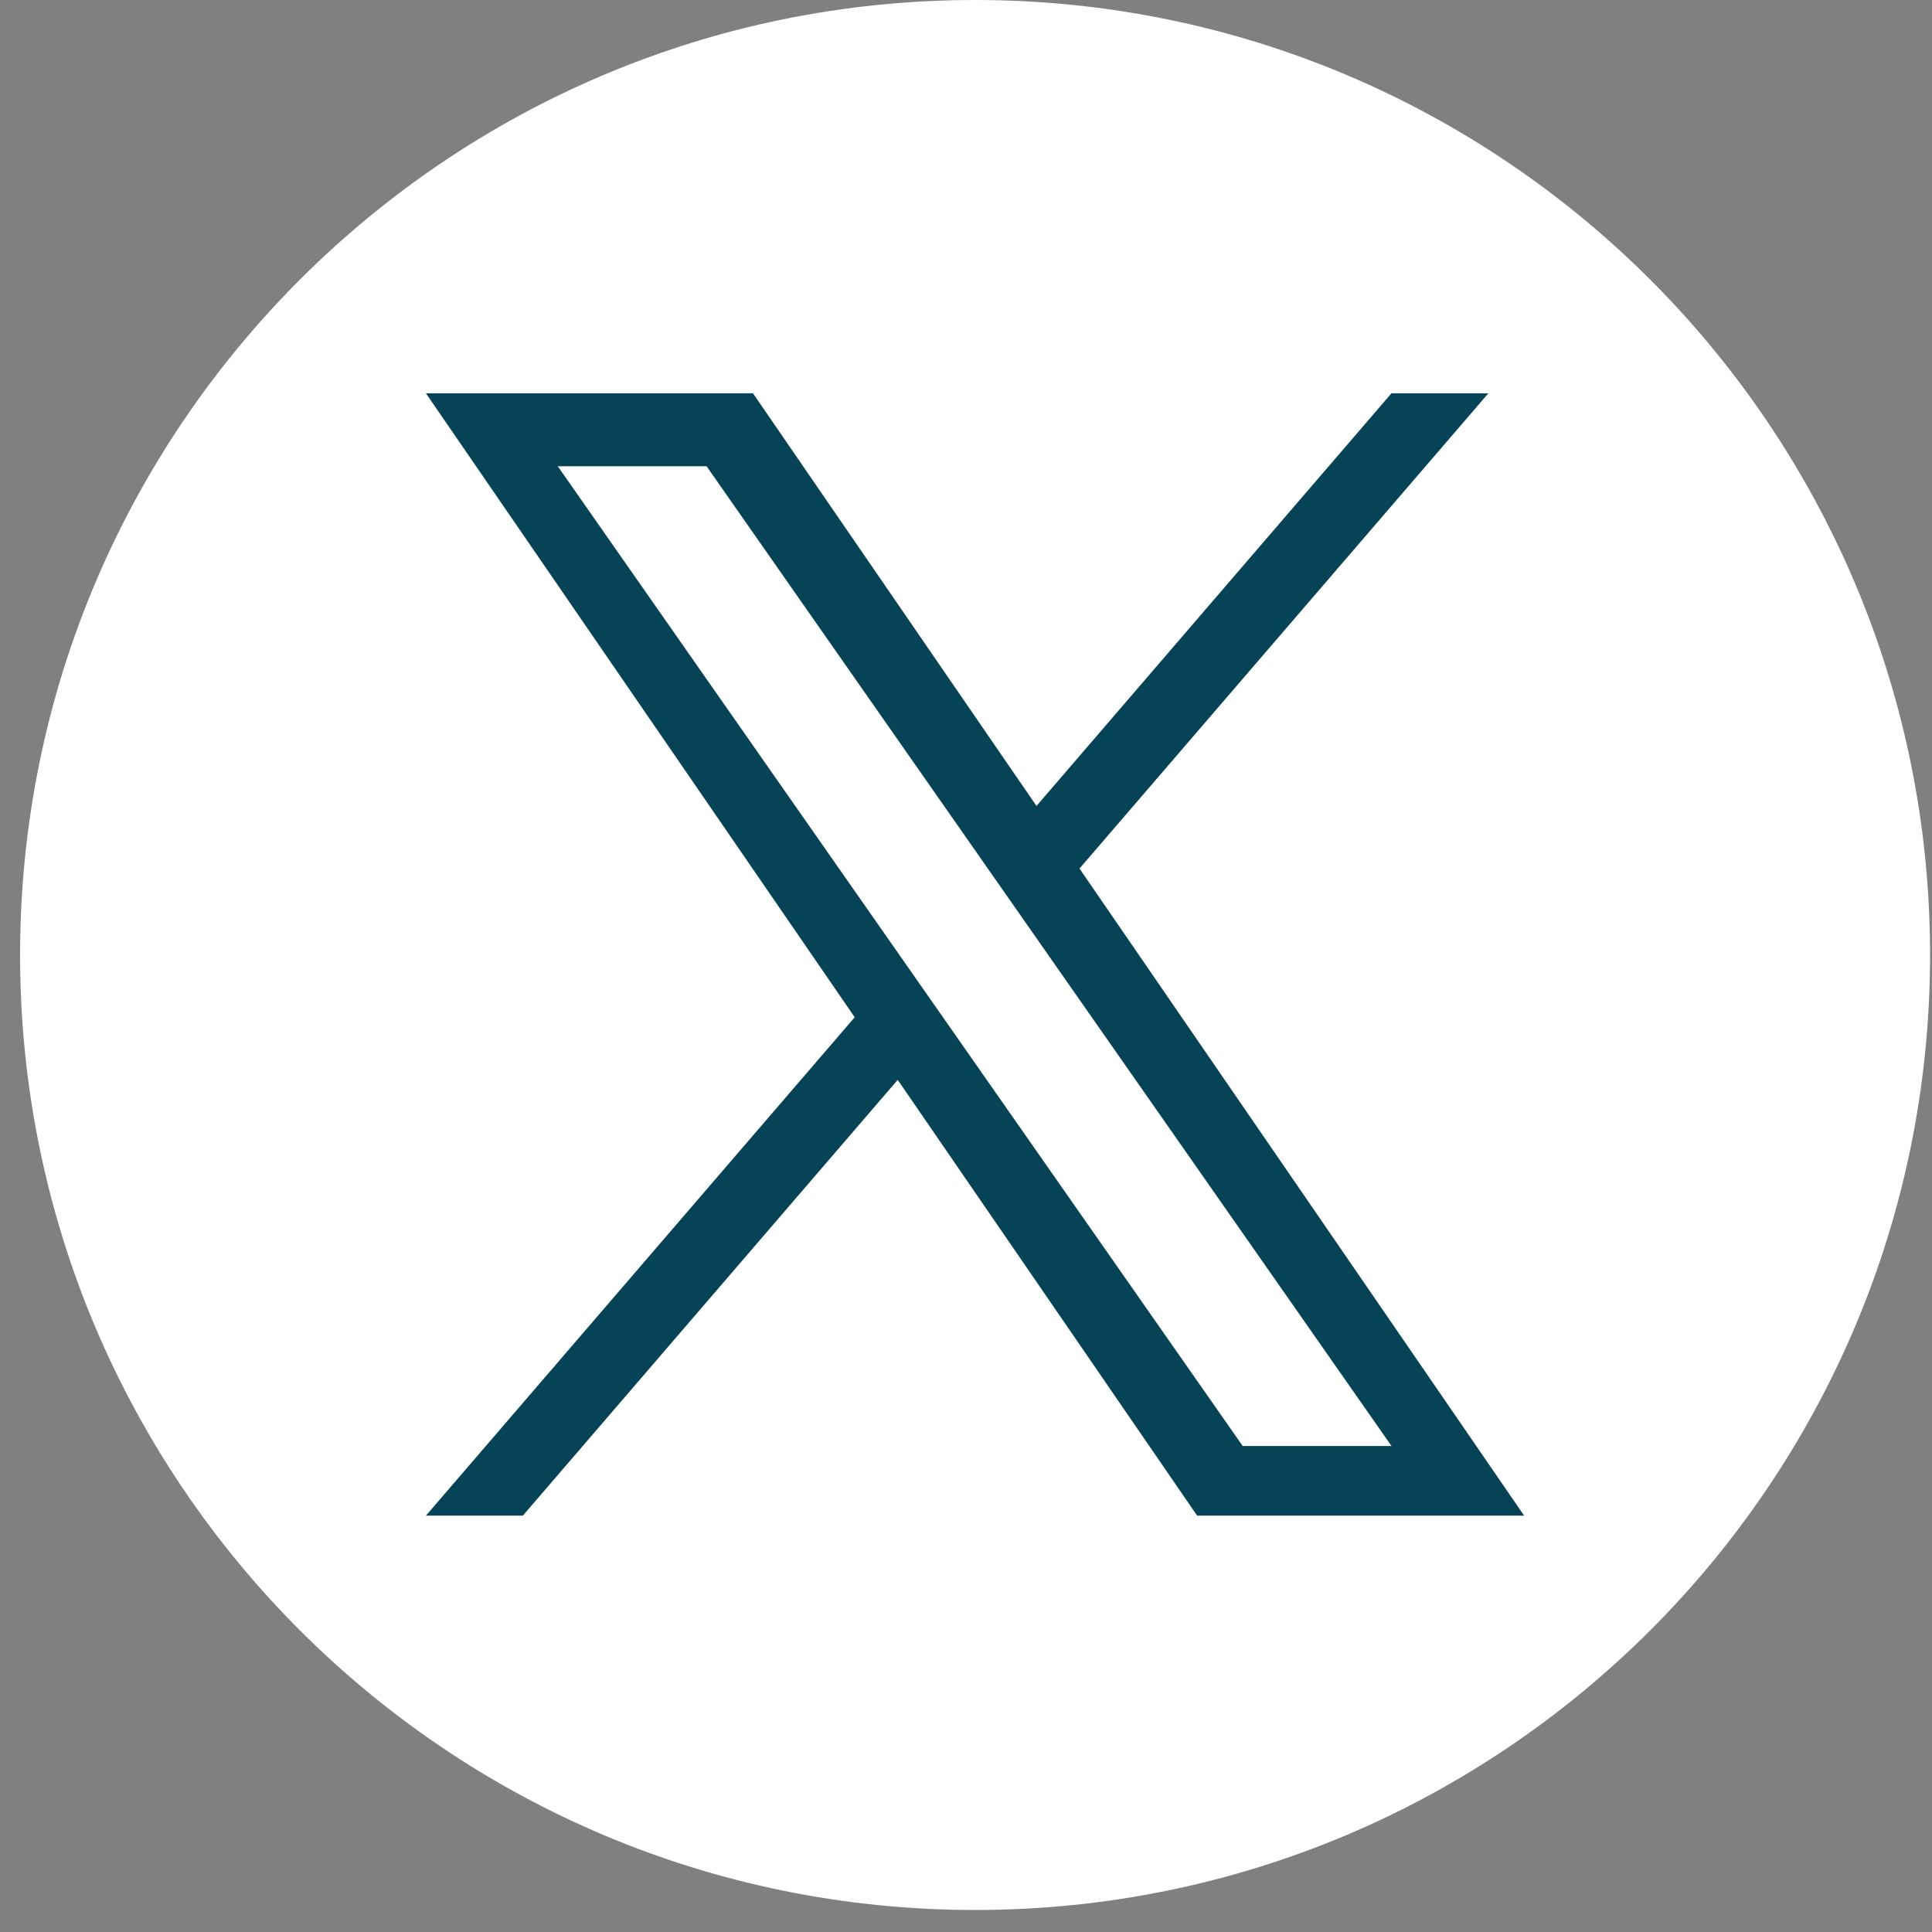
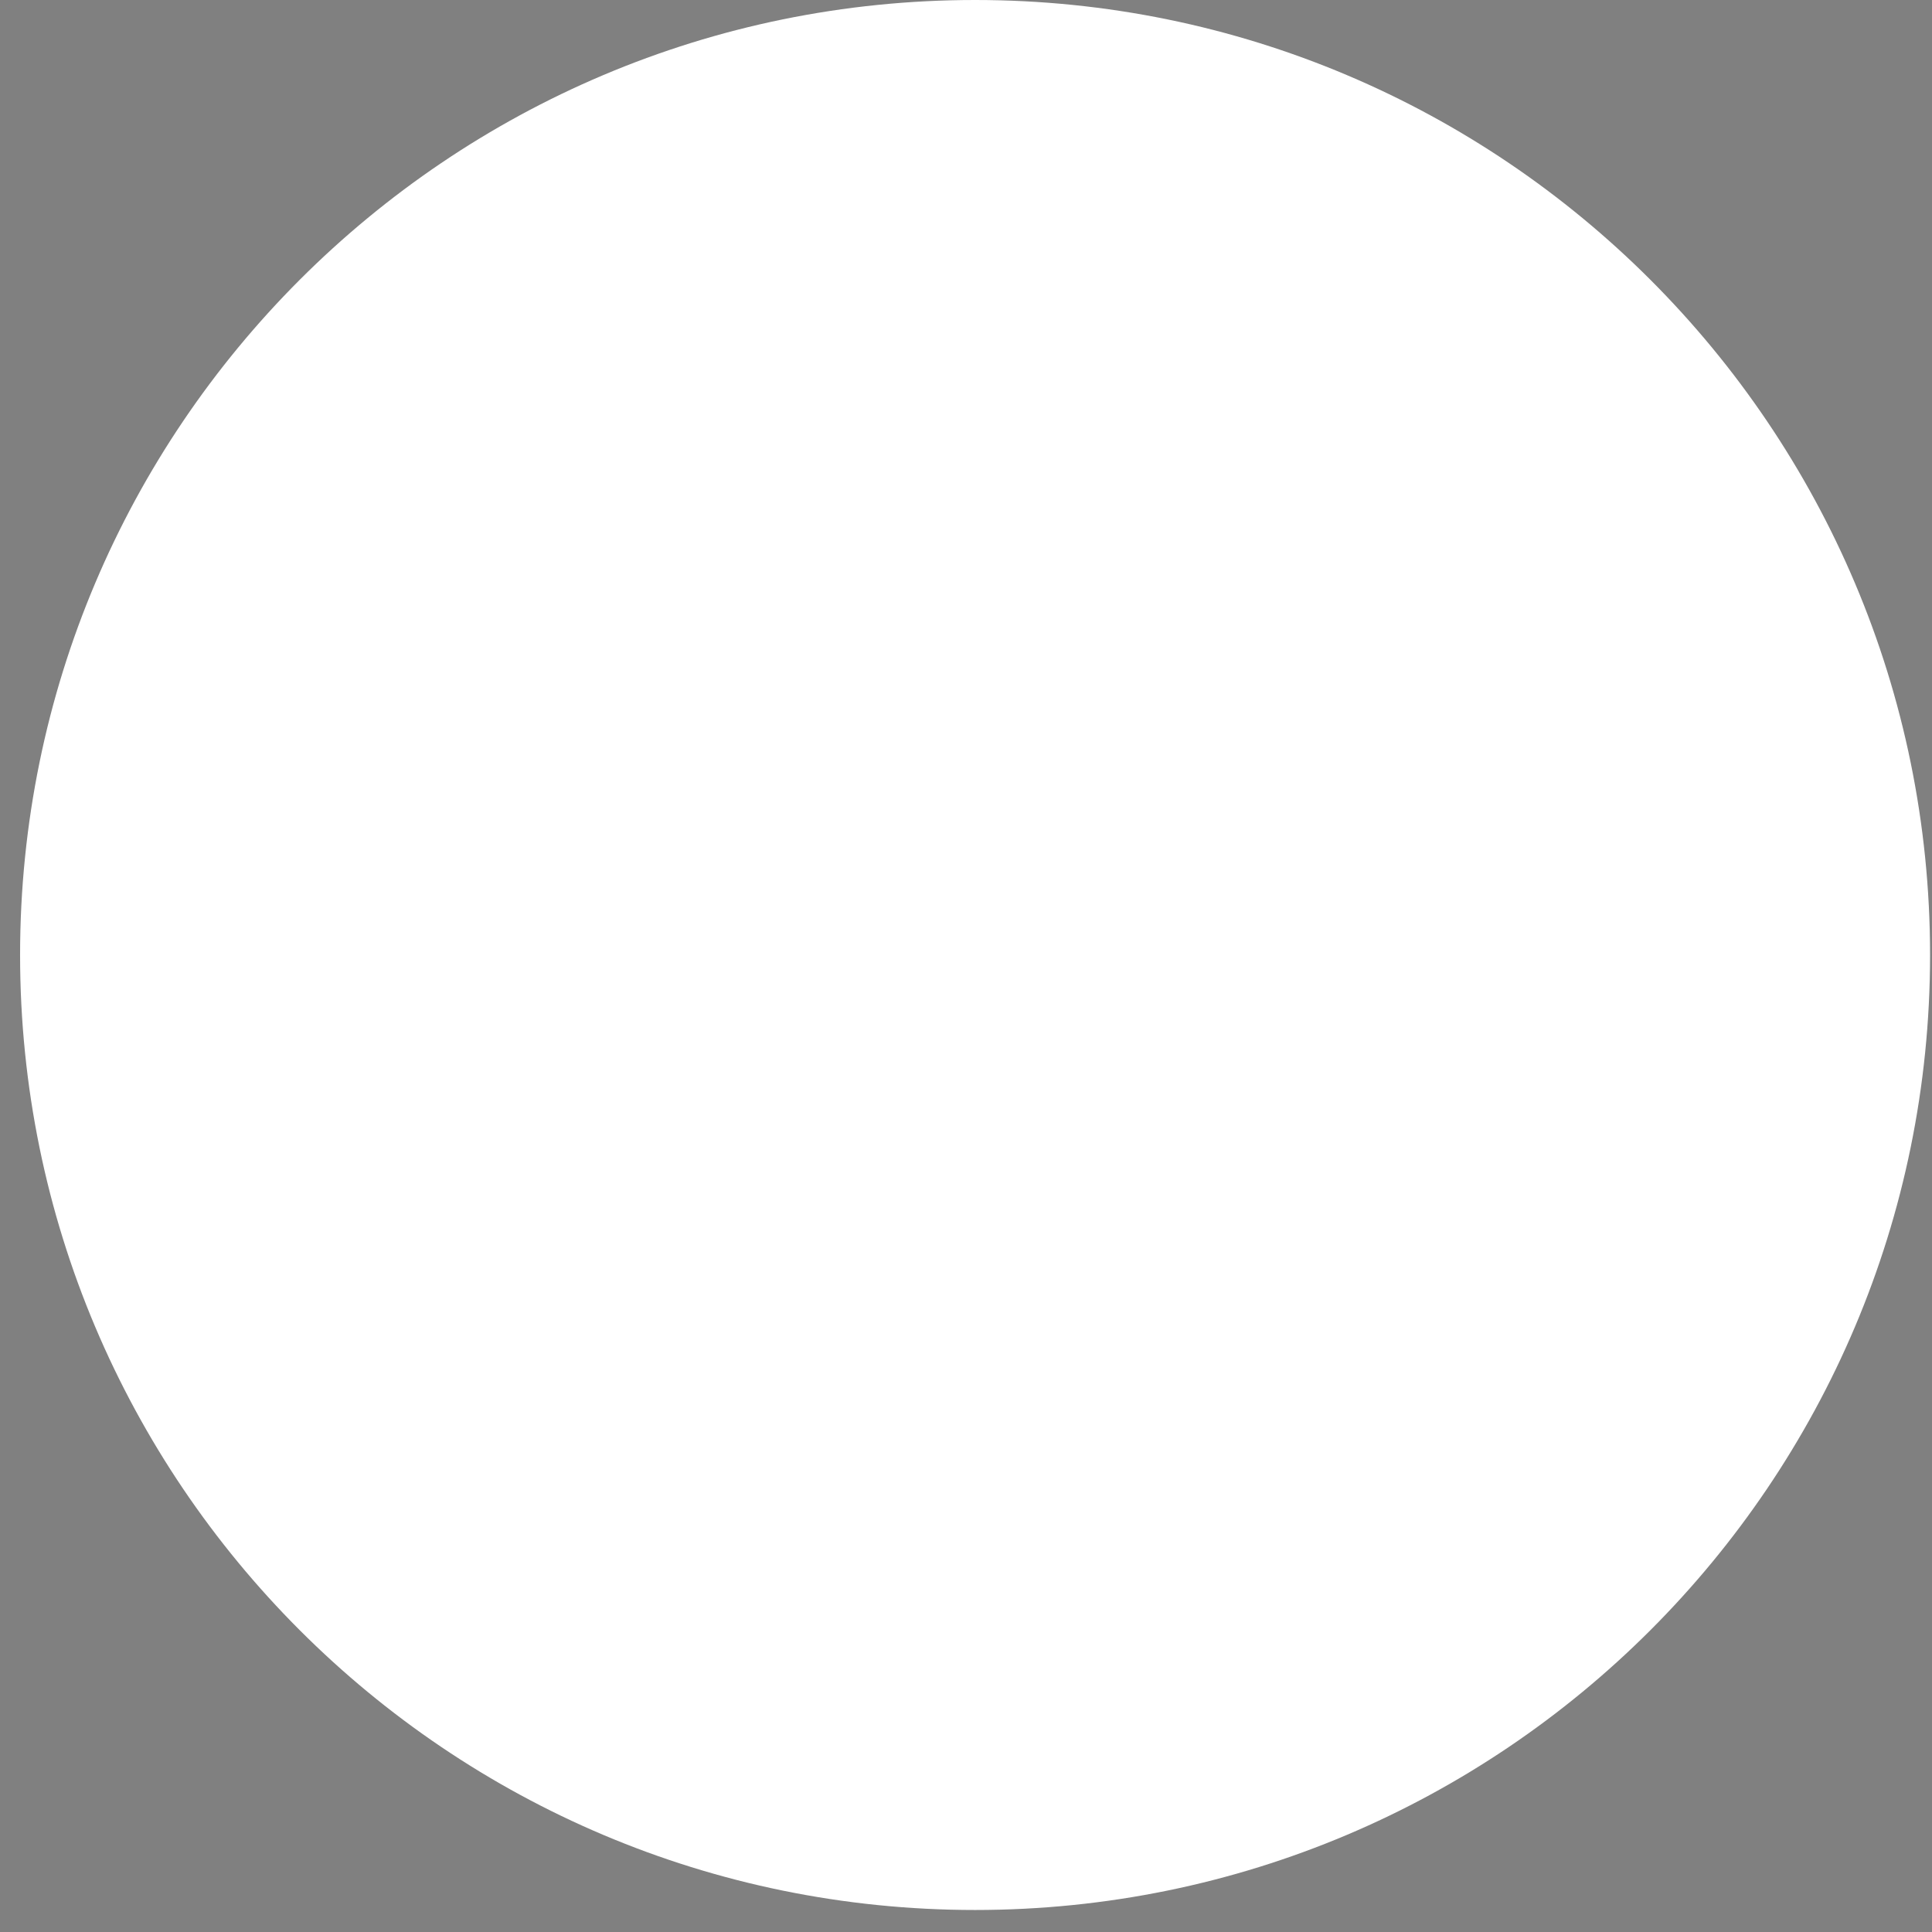
<svg xmlns="http://www.w3.org/2000/svg" width="43" height="43" viewBox="0 0 43 43" fill="none">
  <rect x="0" y="0" width="43" height="43" fill="#808080" stroke="none" />
  <path d="M21.702 0C9.964 0 0.447 9.517 0.447 21.255C0.447 32.993 9.964 42.51 21.702 42.51C33.44 42.51 42.957 32.993 42.957 21.255C42.957 9.517 33.44 0 21.702 0Z" fill="white" />
-   <path d="M24.026 19.331L33.126 8.754H30.969L23.069 17.938L16.759 8.754H9.48L19.023 22.641L9.48 33.733H11.637L19.98 24.034L26.644 33.733H33.922L24.026 19.331H24.026ZM12.414 10.377H15.726L30.97 32.183H27.658L12.414 10.377Z" fill="#074357" />
</svg>